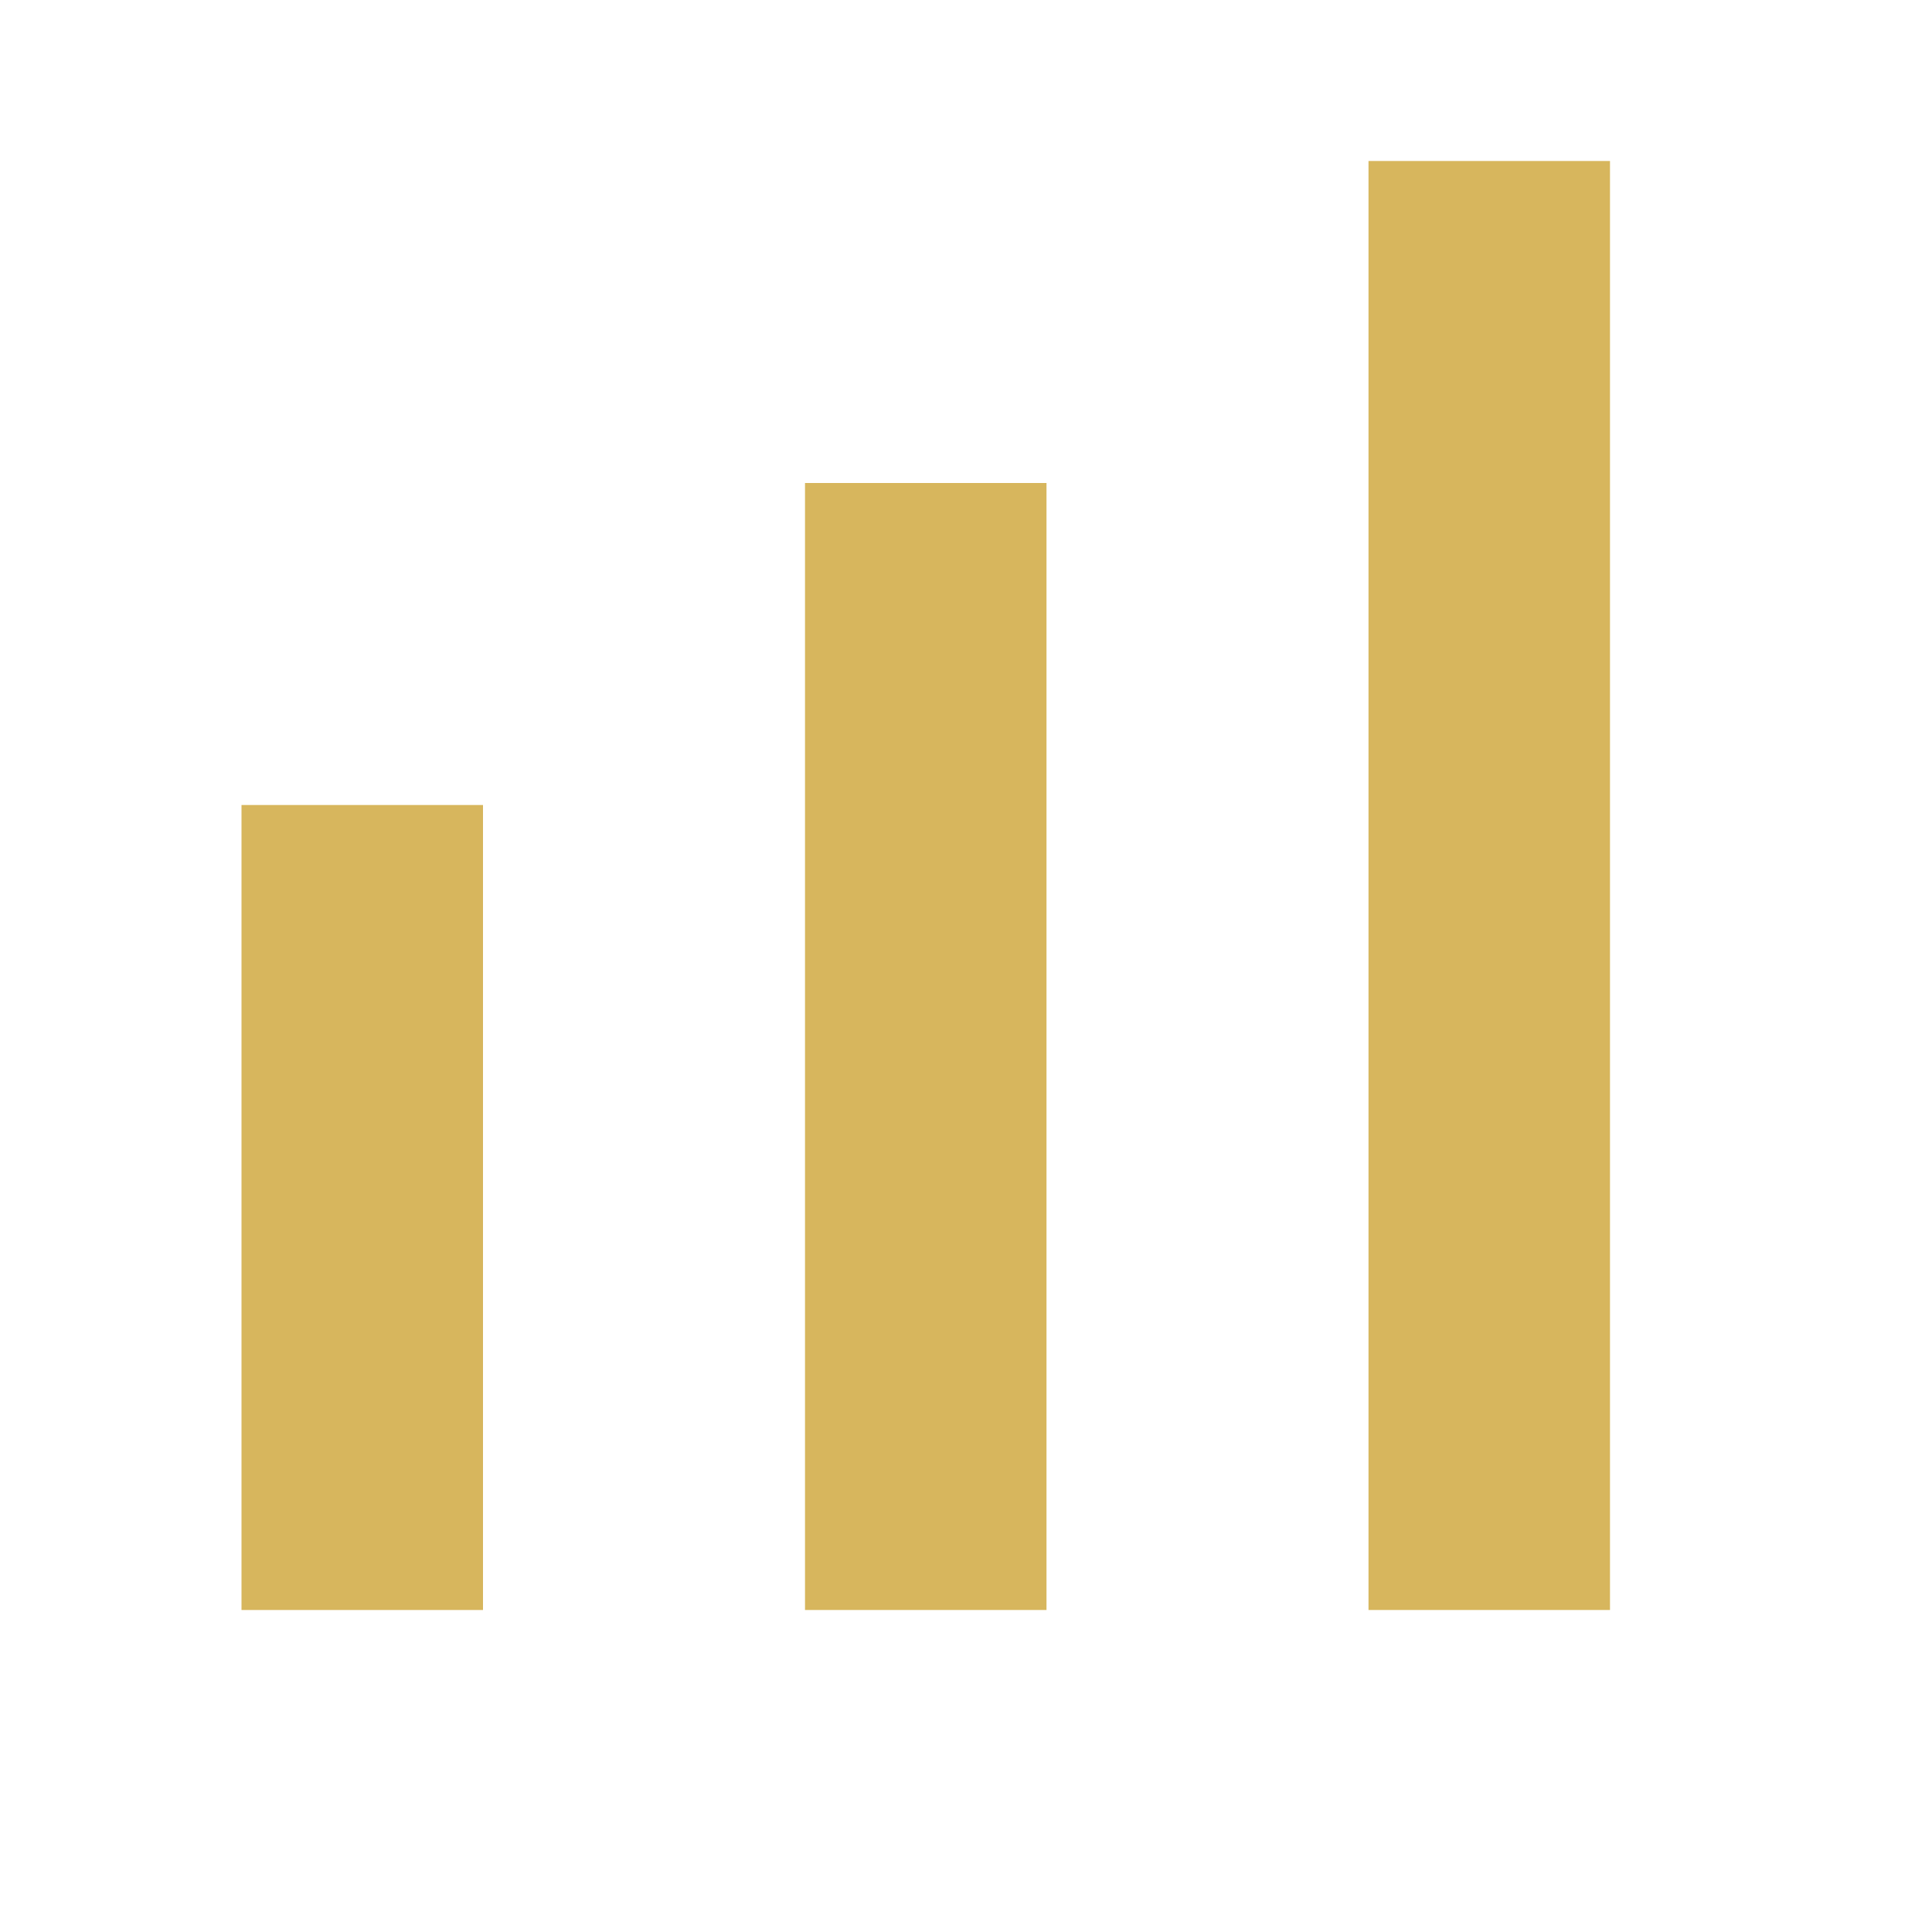
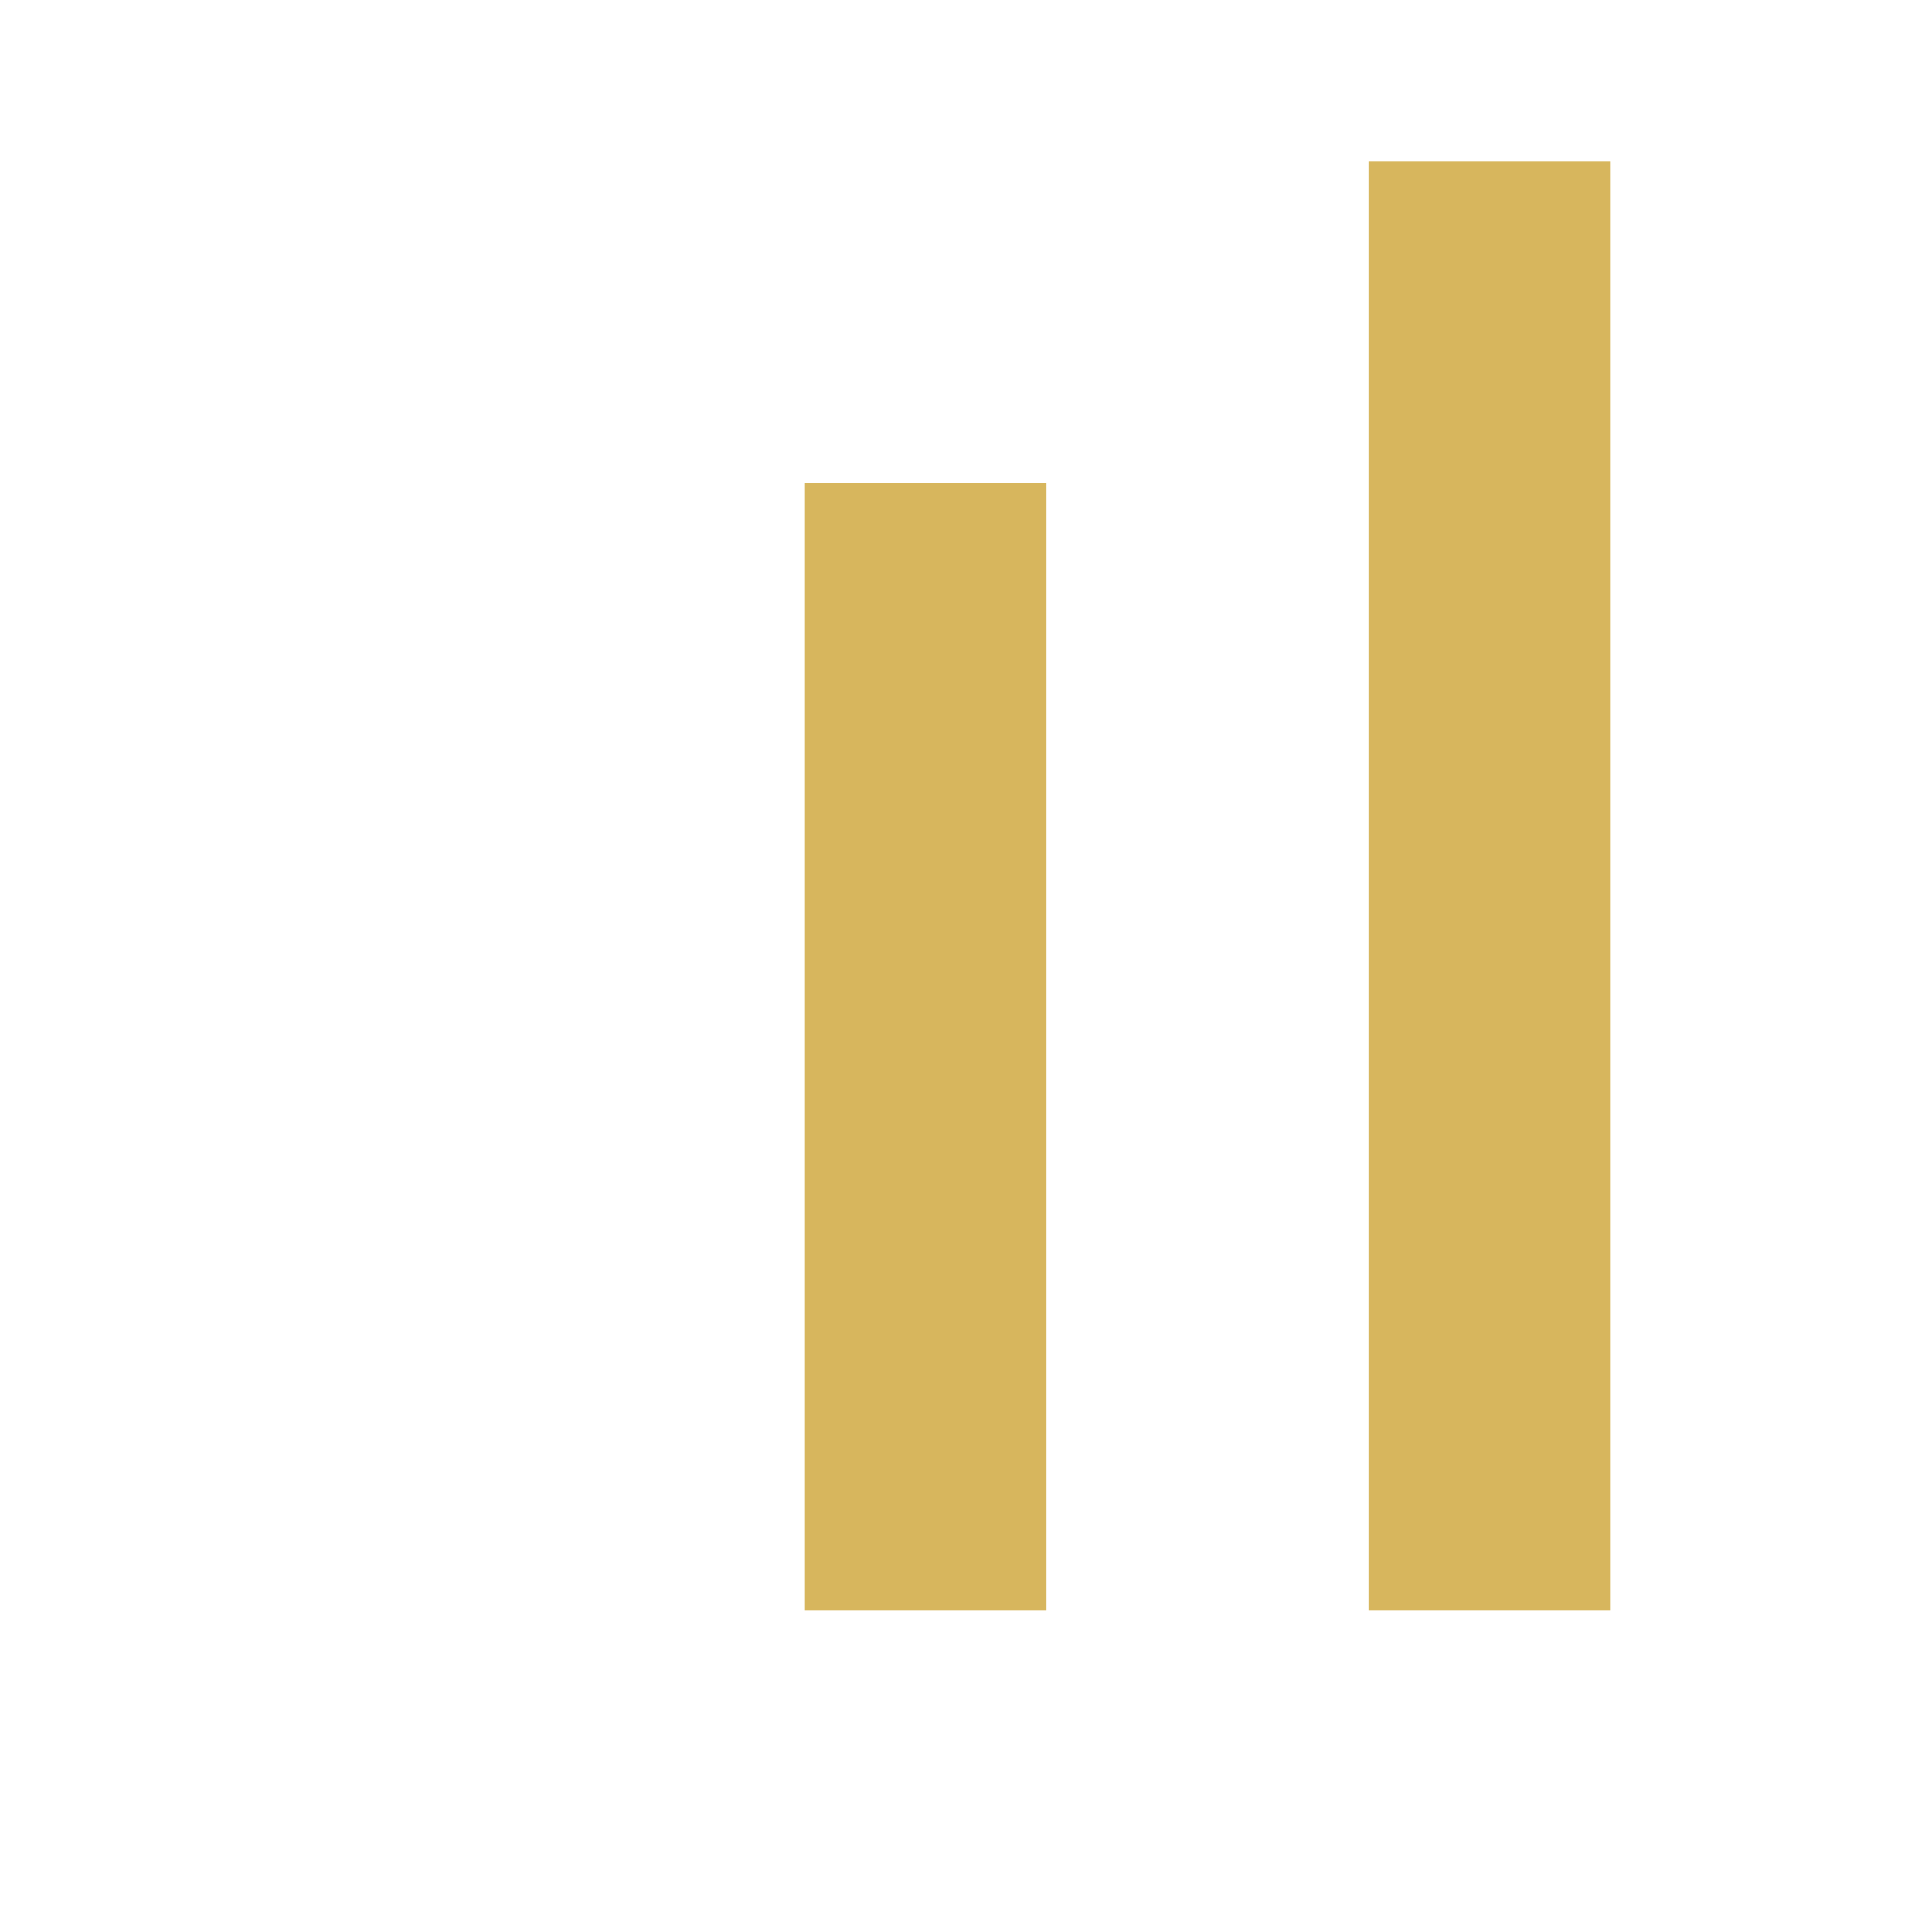
<svg xmlns="http://www.w3.org/2000/svg" width="64" height="64" viewBox="0 0 24 24" fill="#d7b65d">
-   <rect x="3" y="10" width="3" height="10" />
  <rect x="10" y="6" width="3" height="14" />
  <rect x="17" y="2" width="3" height="18" />
</svg>